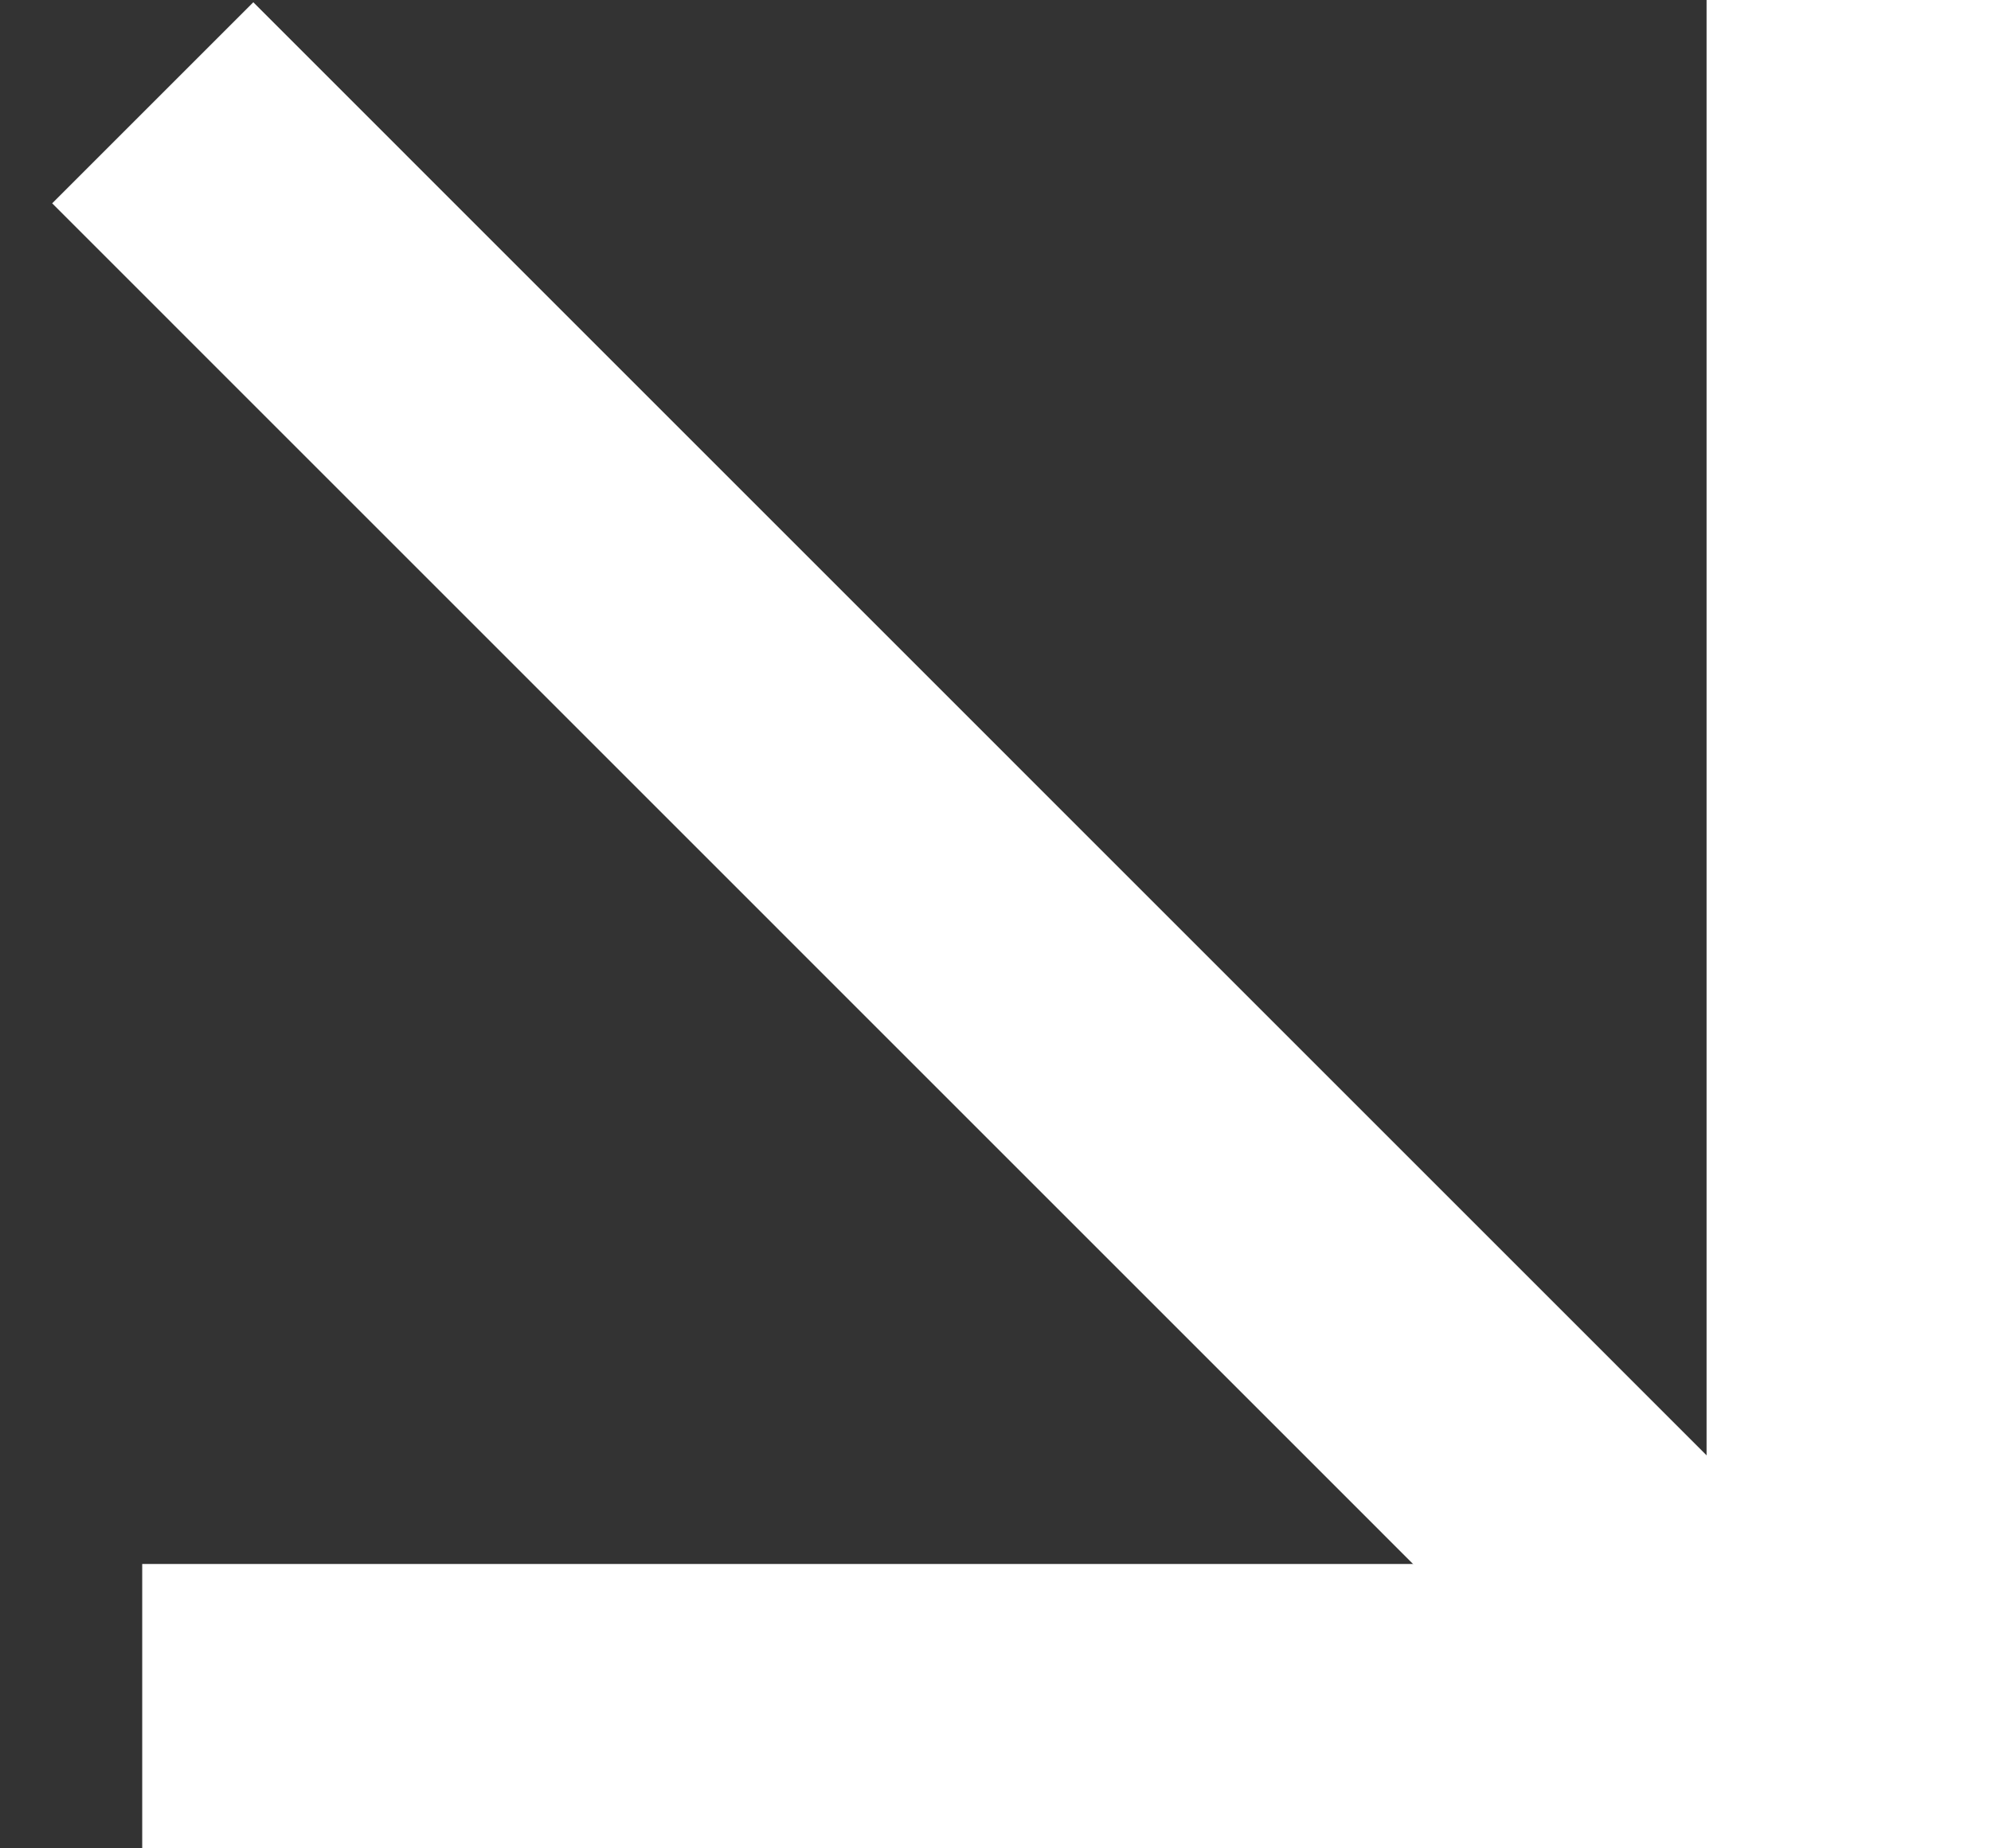
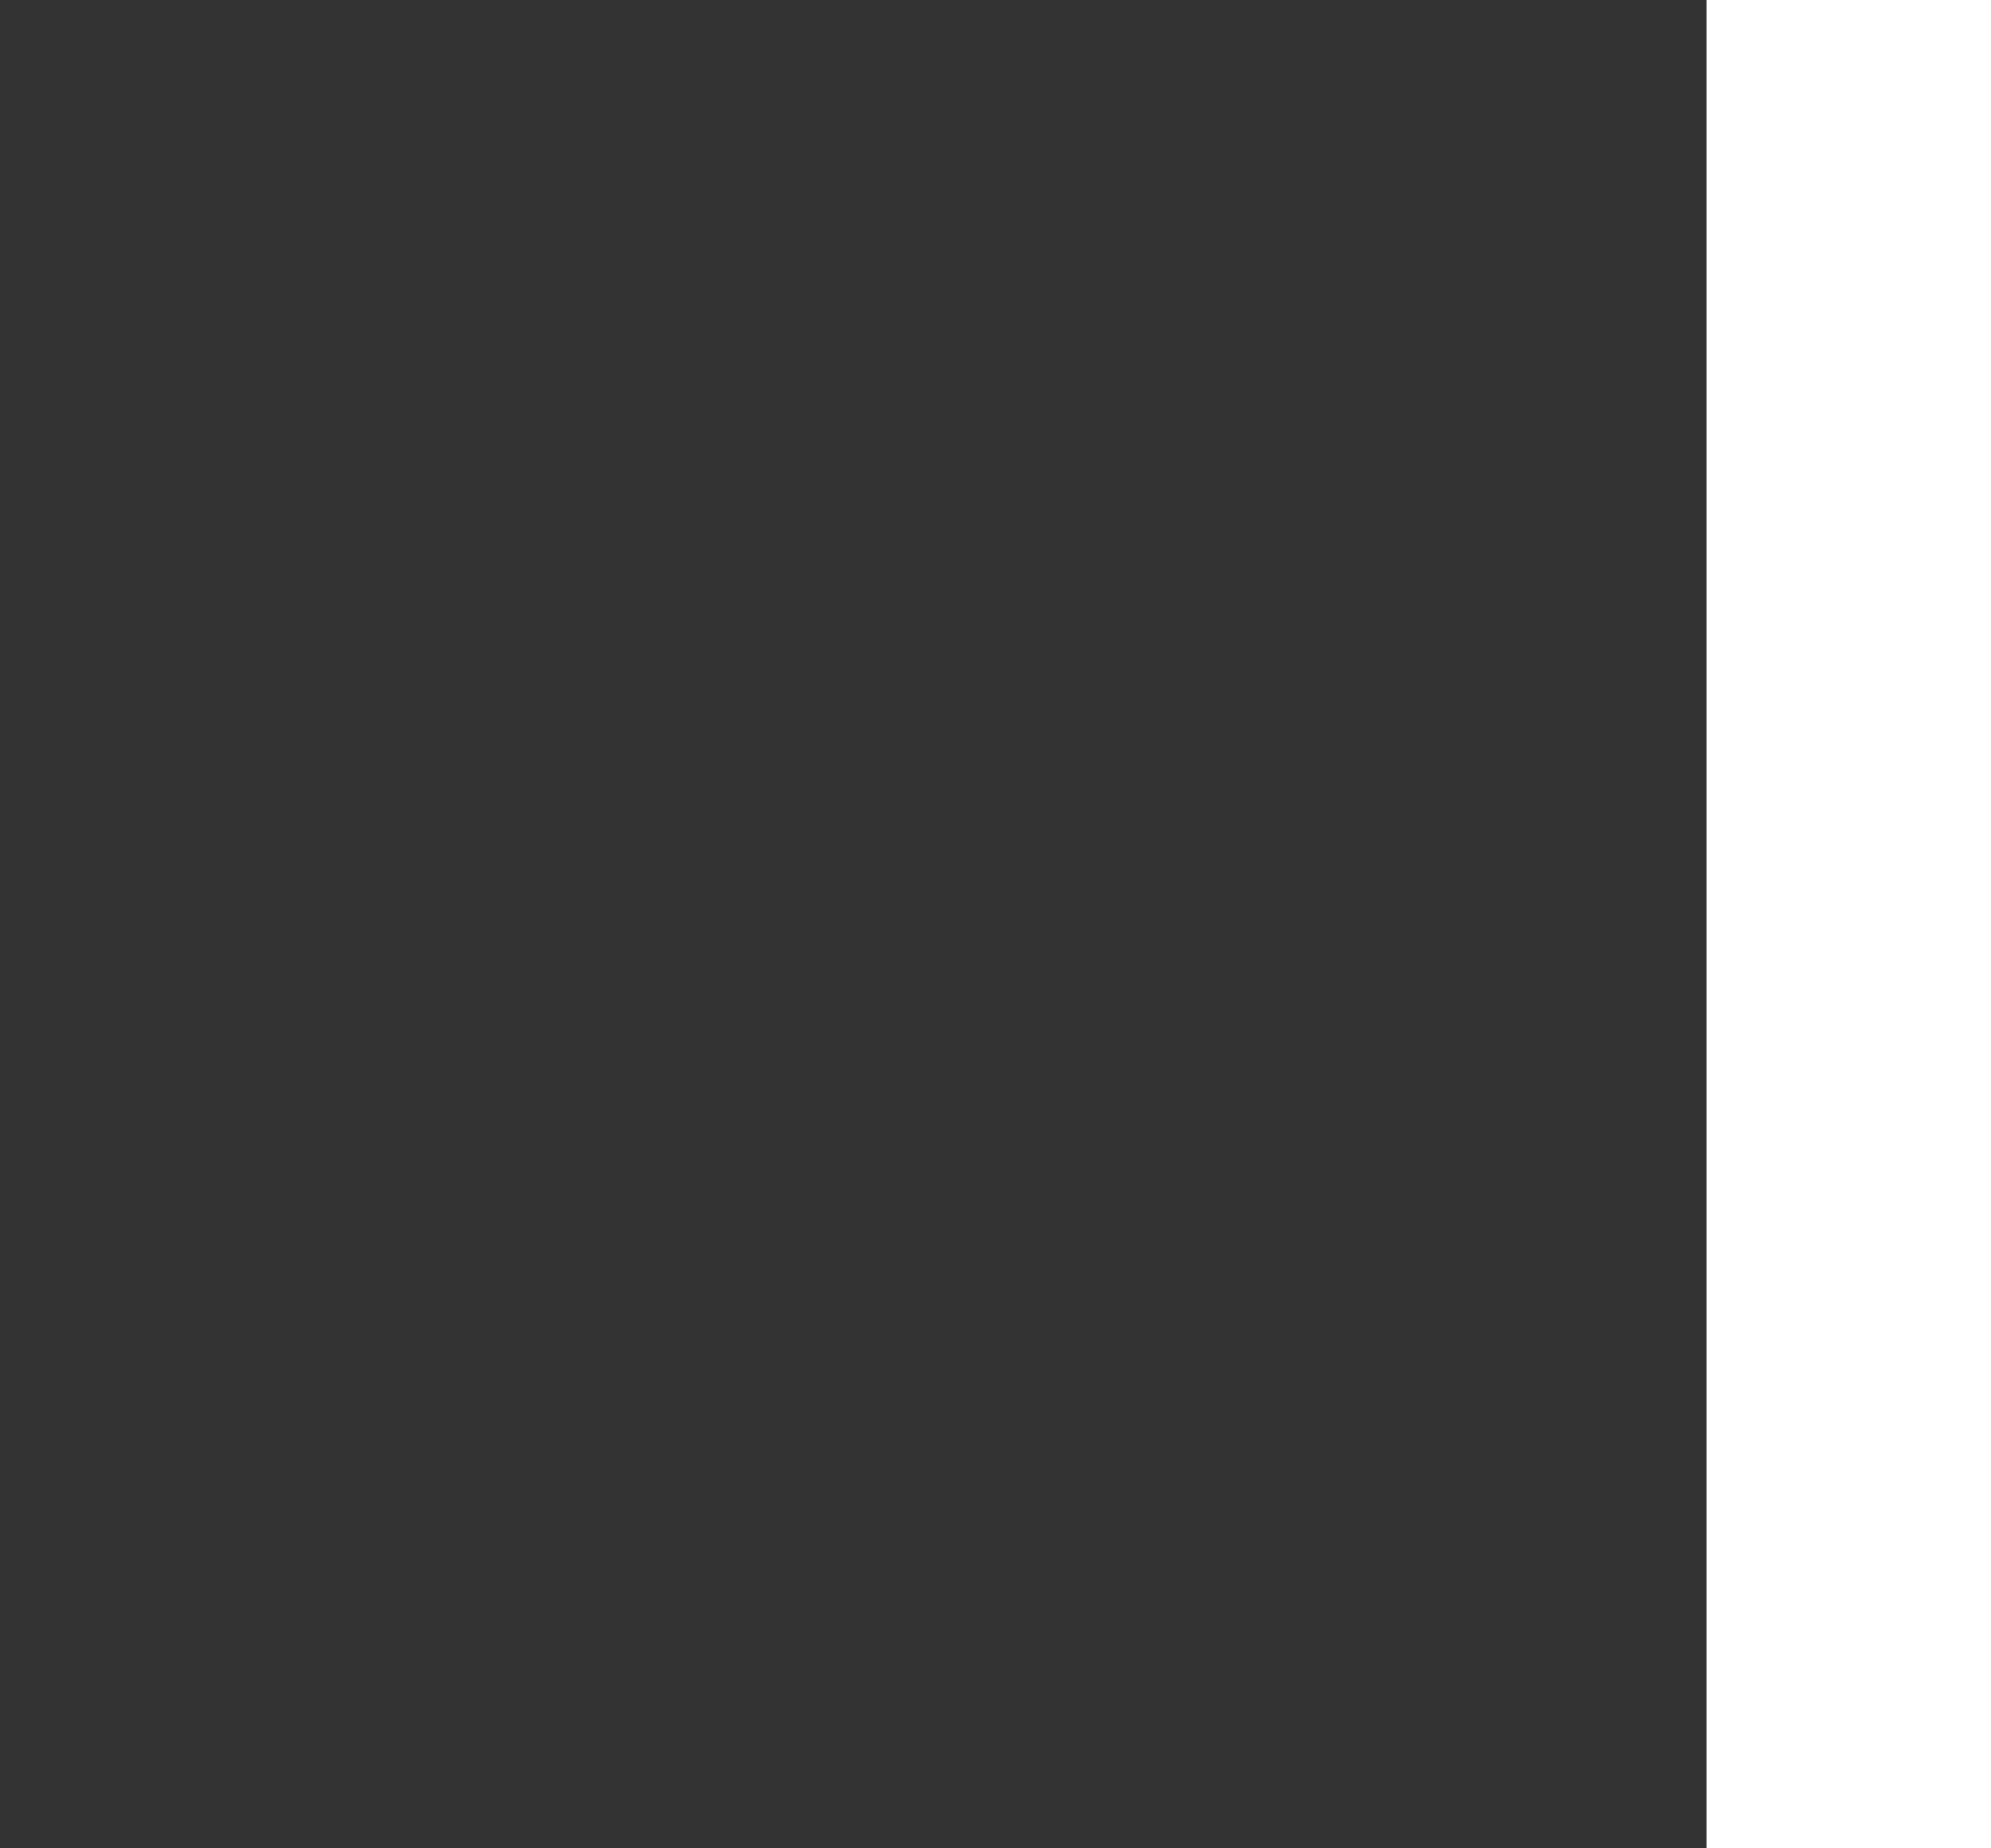
<svg xmlns="http://www.w3.org/2000/svg" width="14" height="13" viewBox="0 0 14 13" fill="none">
  <rect x="0" y="0" width="14" height="13" fill="#333333" stroke="none" />
-   <line x1="1" y1="12" x2="14" y2="12" stroke="white" stroke-width="2" />
  <line x1="13" y1="13" x2="13" y2="4.37114e-08" stroke="white" stroke-width="2" />
-   <line x1="12.544" y1="12.194" x2="1.074" y2="0.723" stroke="white" stroke-width="2" />
</svg>